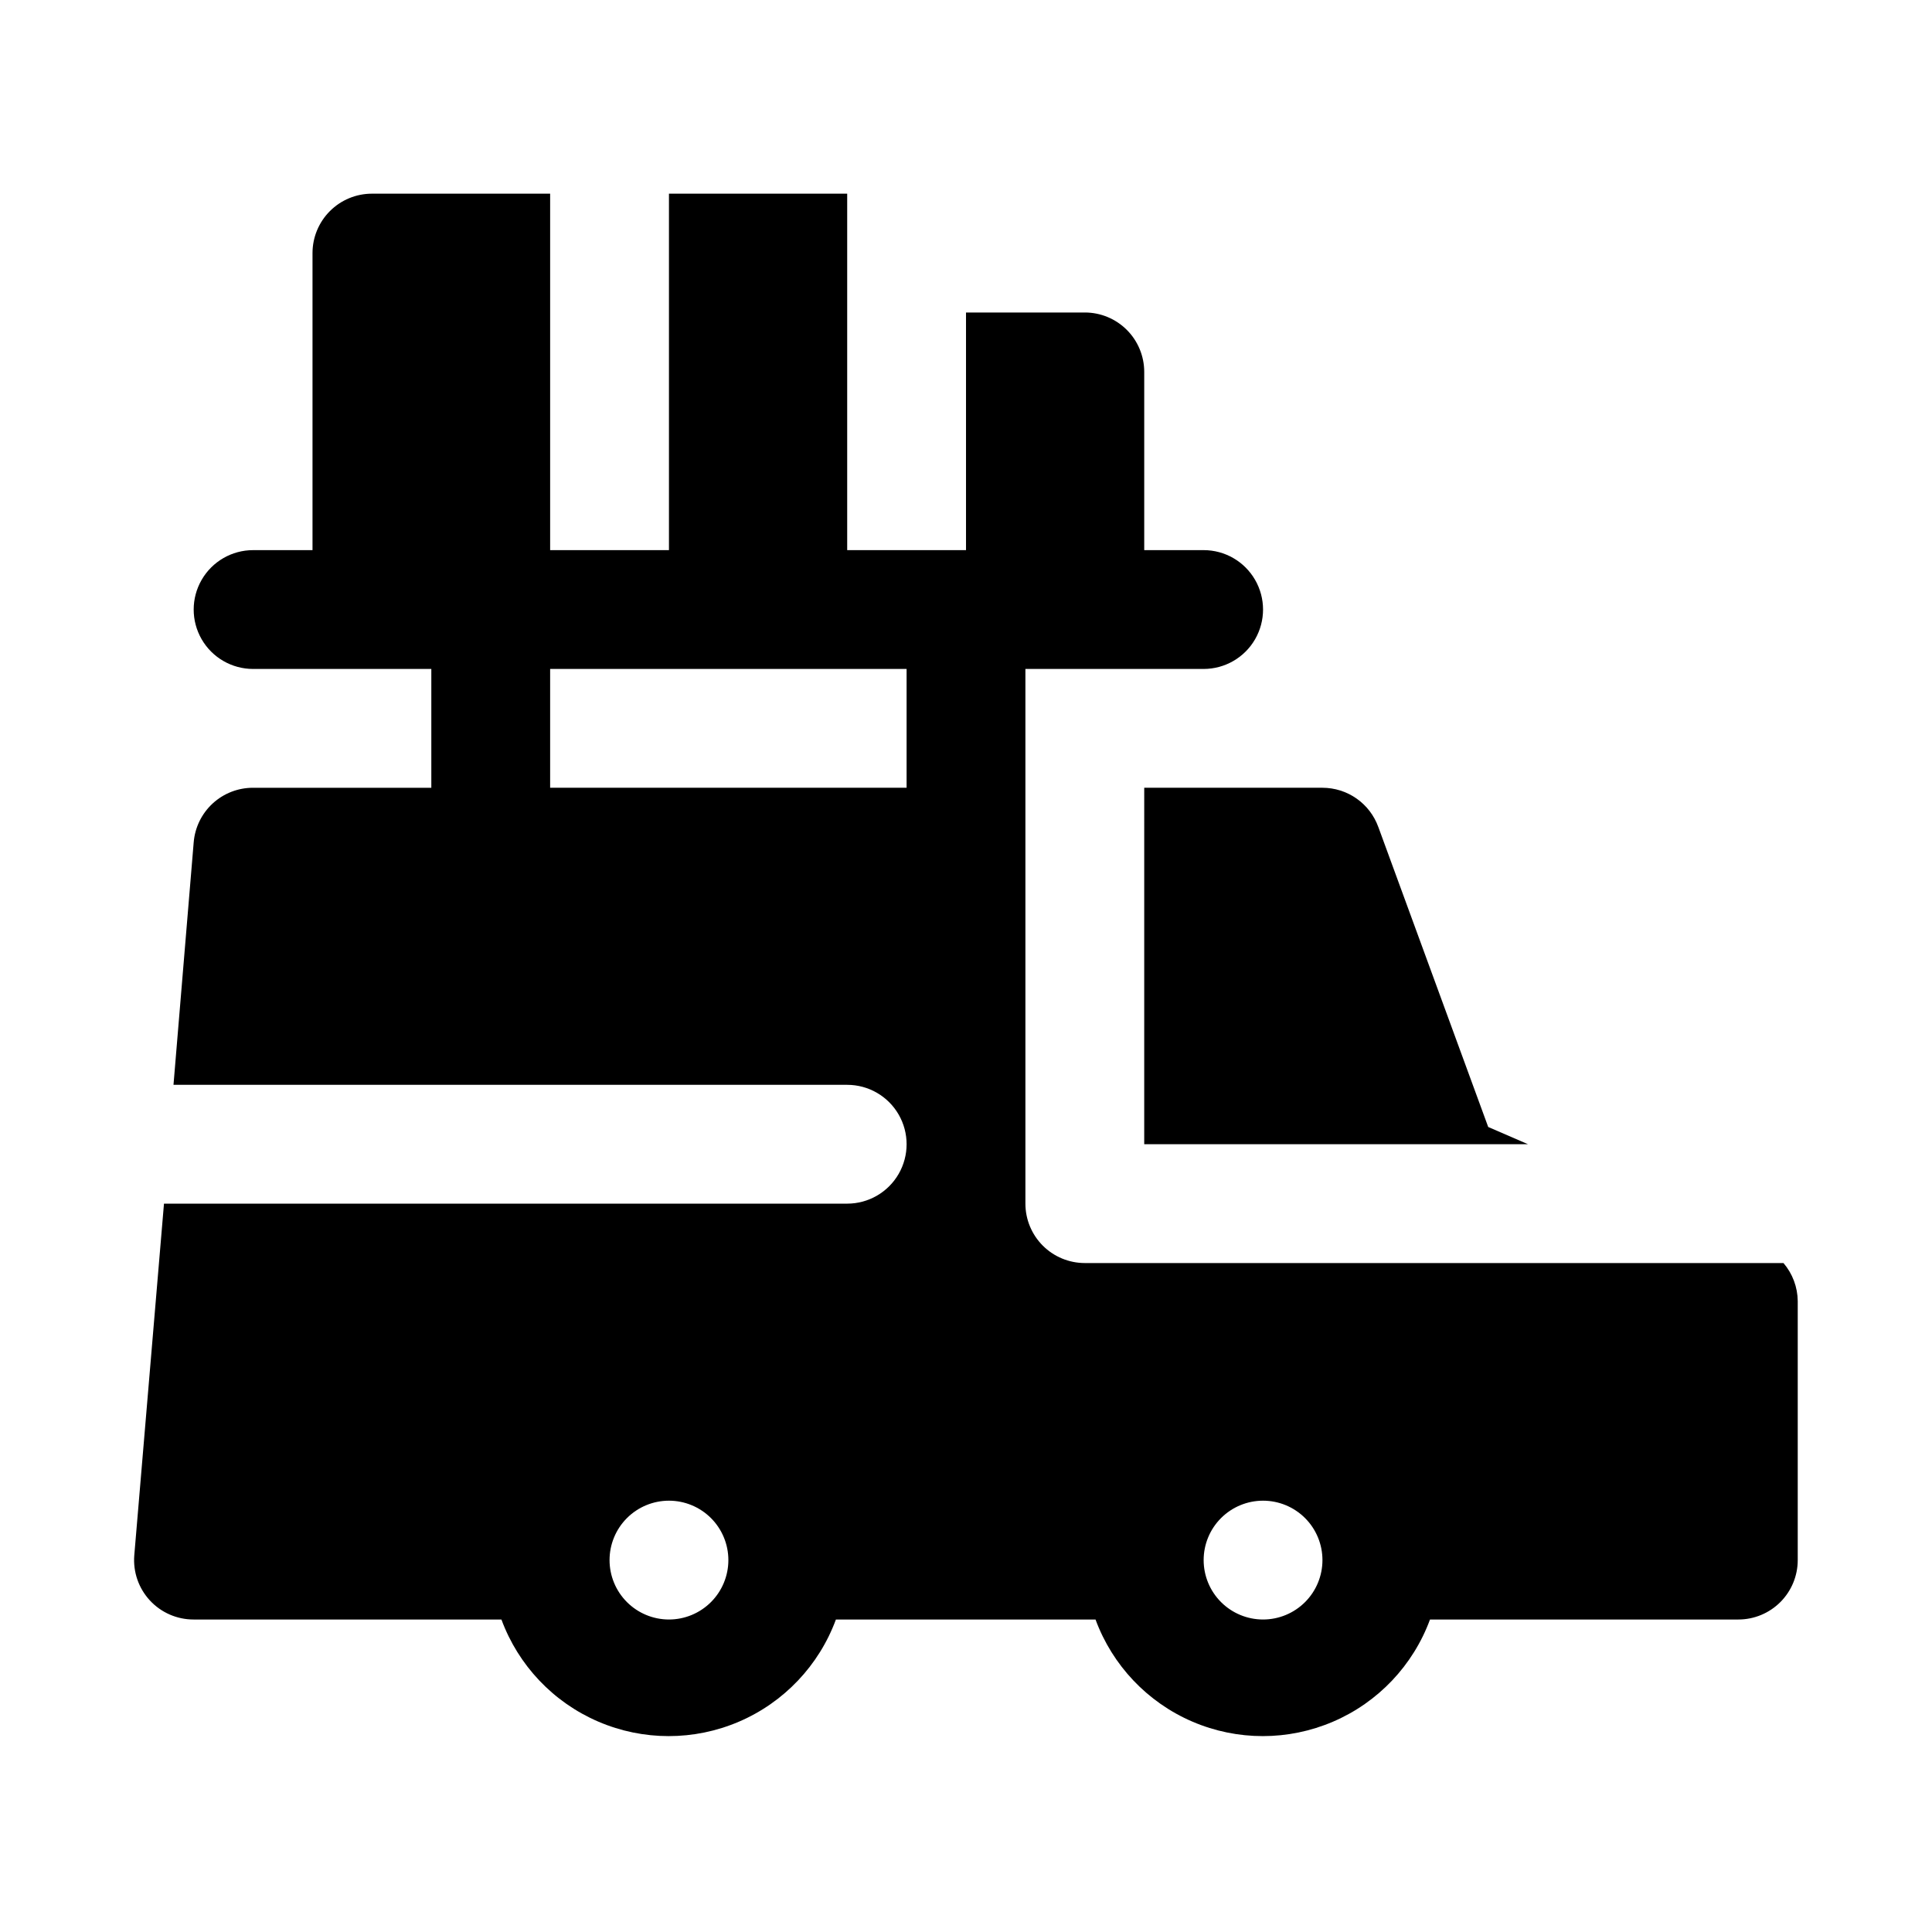
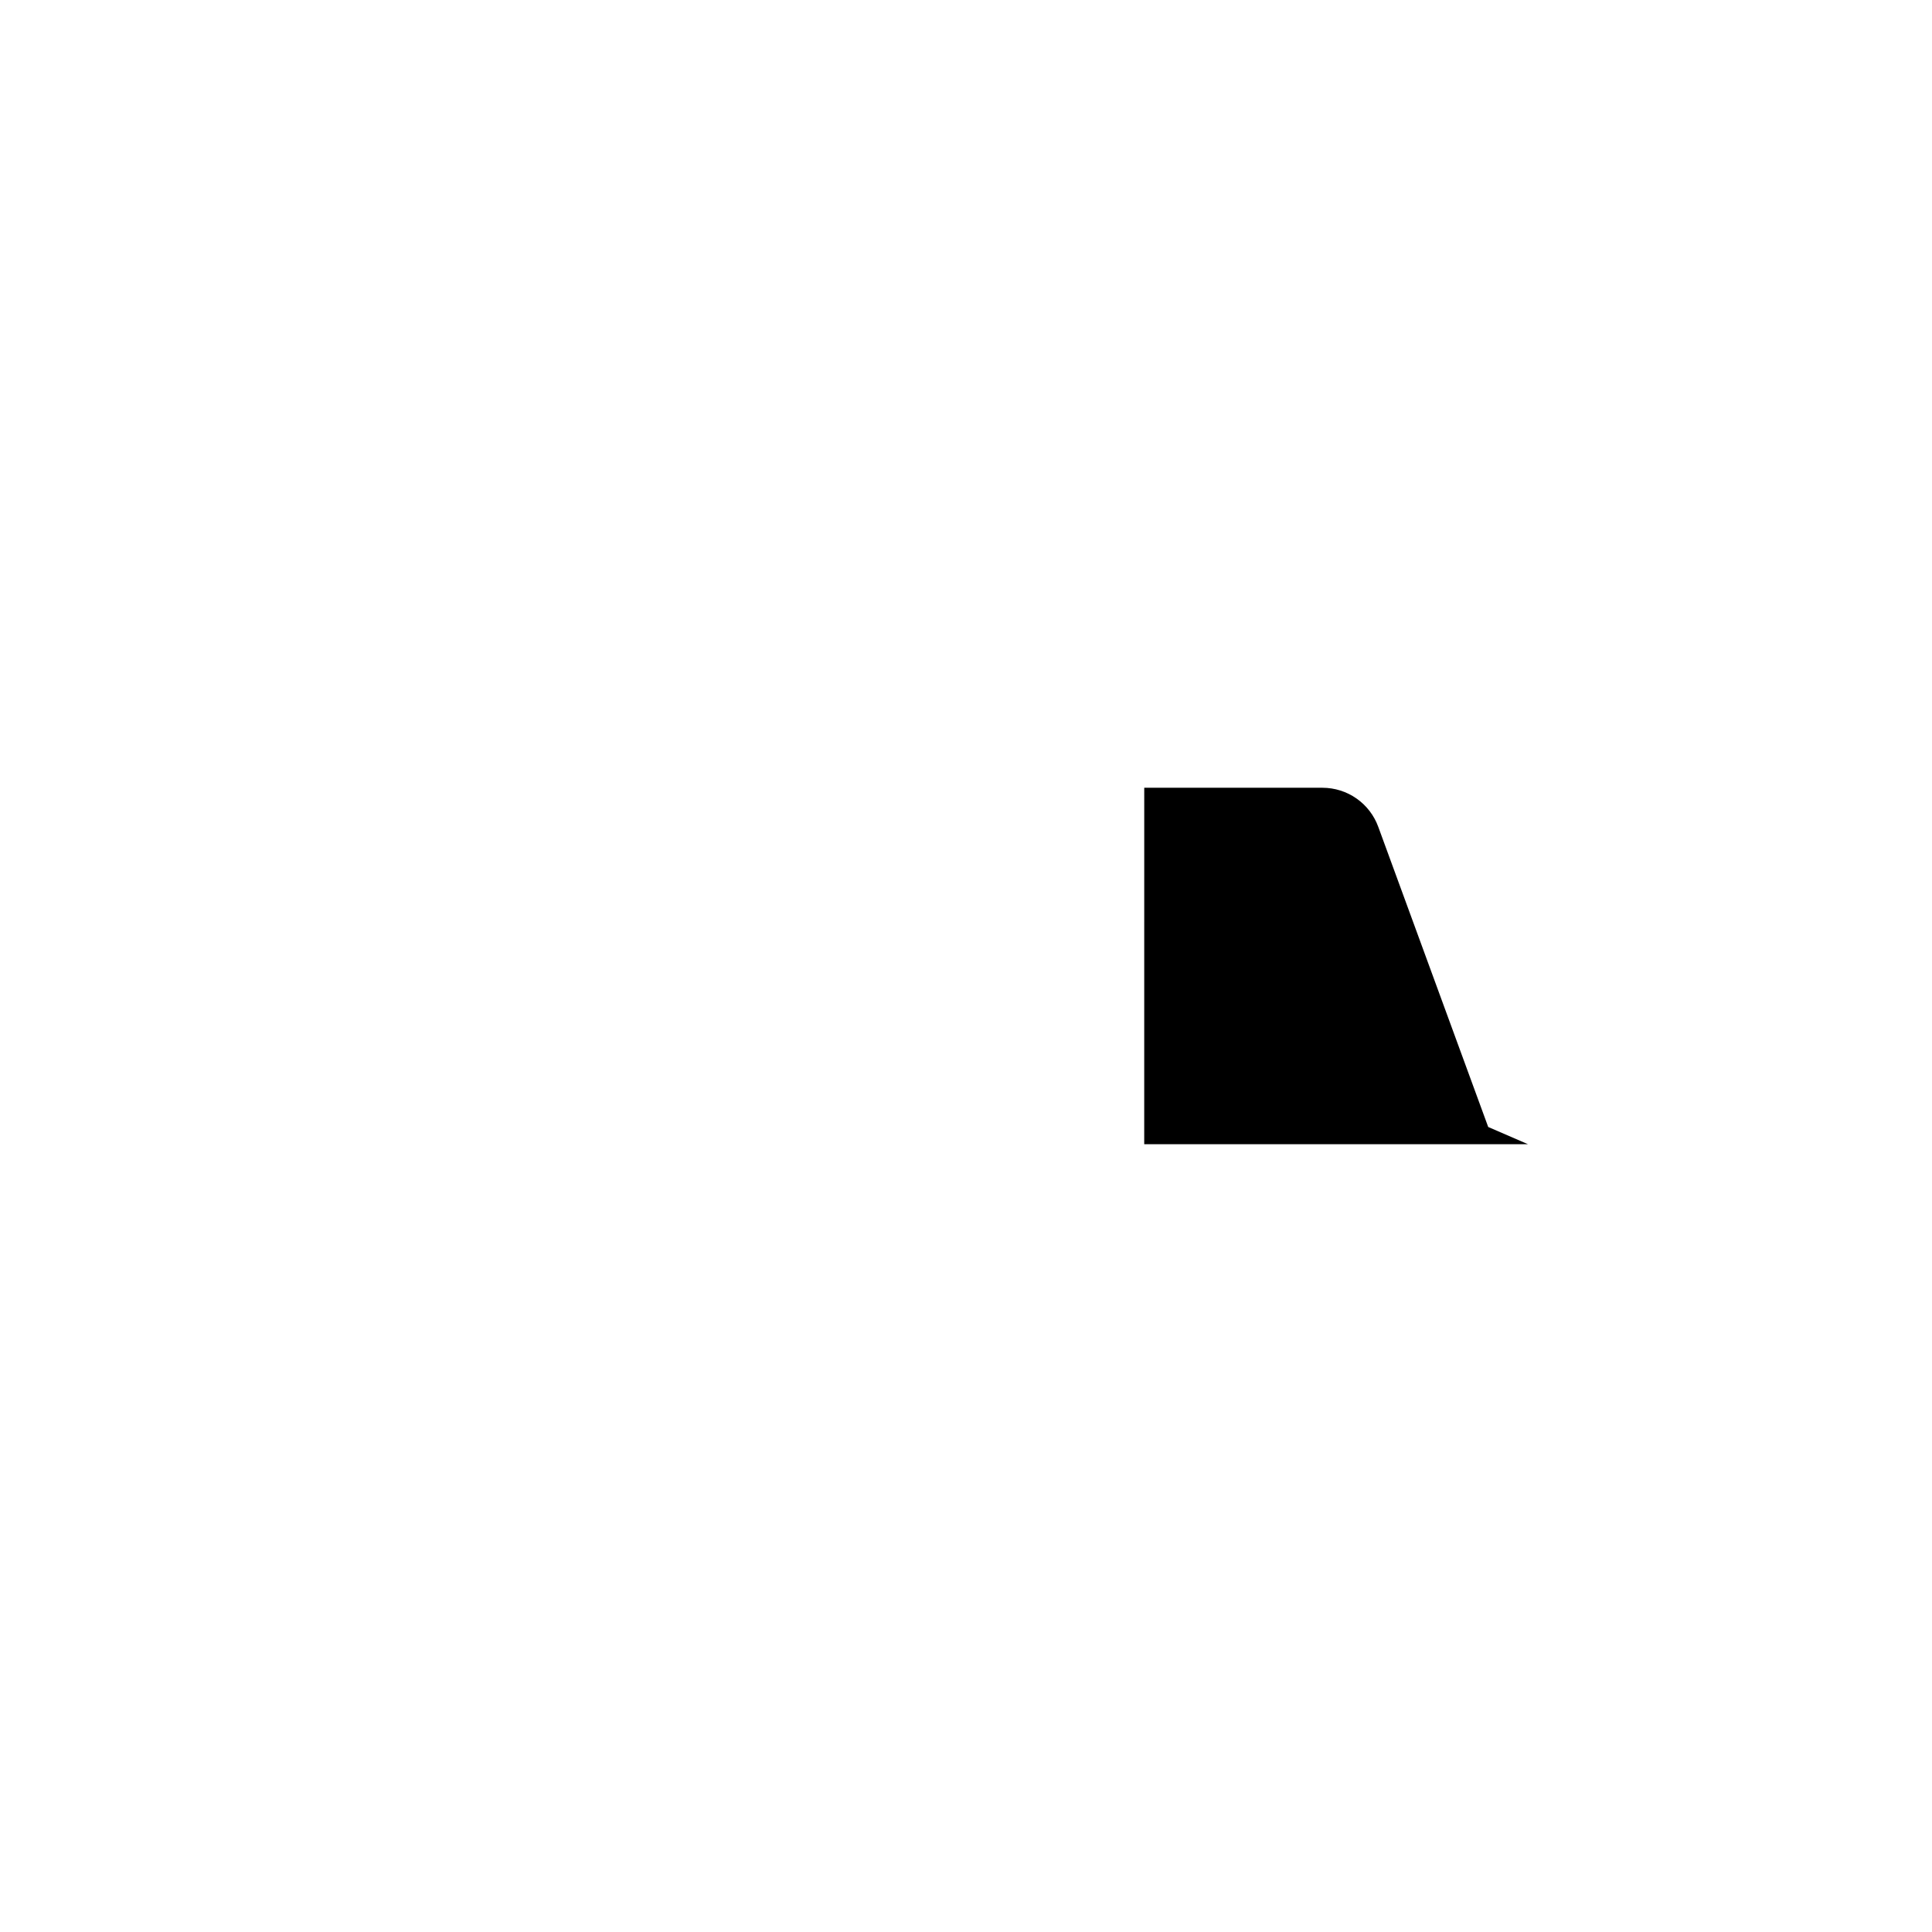
<svg xmlns="http://www.w3.org/2000/svg" fill="#000000" width="800px" height="800px" version="1.1" viewBox="144 144 512 512">
  <g>
-     <path d="m447.23 447.23h101.71l-10.547-4.566-29.125-79.508h-0.004c-1.102-3.043-3.109-5.672-5.758-7.531-2.648-1.859-5.805-2.856-9.043-2.859h-47.23z" />
-     <path d="m616.64 478.72h-185.15c-4.176 0-8.184-1.66-11.133-4.609-2.953-2.953-4.613-6.961-4.613-11.133v-141.7h47.234c5.621 0 10.82-3 13.633-7.871s2.812-10.871 0-15.742c-2.812-4.875-8.012-7.875-13.633-7.875h-15.746v-47.23c0-4.176-1.66-8.18-4.609-11.133-2.953-2.953-6.957-4.613-11.133-4.613h-31.488v62.977h-31.488v-94.465h-47.234v94.465h-31.488v-94.465h-47.23c-4.176 0-8.18 1.66-11.133 4.613s-4.613 6.957-4.613 11.133v78.719h-15.742c-5.625 0-10.824 3-13.637 7.875-2.812 4.871-2.812 10.871 0 15.742s8.012 7.871 13.637 7.871h47.23v31.488h-47.23c-3.965-0.012-7.793 1.473-10.711 4.156-2.918 2.688-4.715 6.375-5.035 10.328l-5.352 64.238h178.54c5.625 0 10.82 3 13.633 7.871s2.812 10.871 0 15.742c-2.812 4.871-8.008 7.875-13.633 7.875h-181.06l-7.871 93.203c-0.352 4.391 1.148 8.727 4.141 11.957 2.992 3.231 7.199 5.059 11.602 5.047h81.555c4.481 12.16 13.762 21.945 25.672 27.062 11.906 5.117 25.391 5.117 37.301 0 11.906-5.117 21.188-14.902 25.668-27.062h68.801c4.481 12.16 13.762 21.945 25.668 27.062 11.91 5.117 25.395 5.117 37.301 0 11.91-5.117 21.191-14.902 25.672-27.062h81.711c4.176 0 8.18-1.66 11.133-4.613 2.953-2.953 4.609-6.957 4.609-11.133v-68.641c-0.035-3.699-1.375-7.266-3.777-10.078zm-295.36 94.465c-4.176 0-8.18-1.66-11.133-4.613-2.953-2.953-4.609-6.957-4.609-11.133s1.656-8.18 4.609-11.133c2.953-2.949 6.957-4.609 11.133-4.609 4.176 0 8.18 1.66 11.133 4.609 2.953 2.953 4.613 6.957 4.613 11.133s-1.66 8.18-4.613 11.133c-2.953 2.953-6.957 4.613-11.133 4.613zm-31.488-220.42v-31.488h94.465v31.488zm188.93 220.42c-4.176 0-8.18-1.66-11.133-4.613-2.953-2.953-4.609-6.957-4.609-11.133s1.656-8.18 4.609-11.133c2.953-2.949 6.957-4.609 11.133-4.609s8.18 1.66 11.133 4.609c2.953 2.953 4.609 6.957 4.609 11.133s-1.656 8.18-4.609 11.133c-2.953 2.953-6.957 4.613-11.133 4.613z" />
+     <path d="m447.23 447.23h101.71l-10.547-4.566-29.125-79.508c-1.102-3.043-3.109-5.672-5.758-7.531-2.648-1.859-5.805-2.856-9.043-2.859h-47.23z" />
  </g>
</svg>